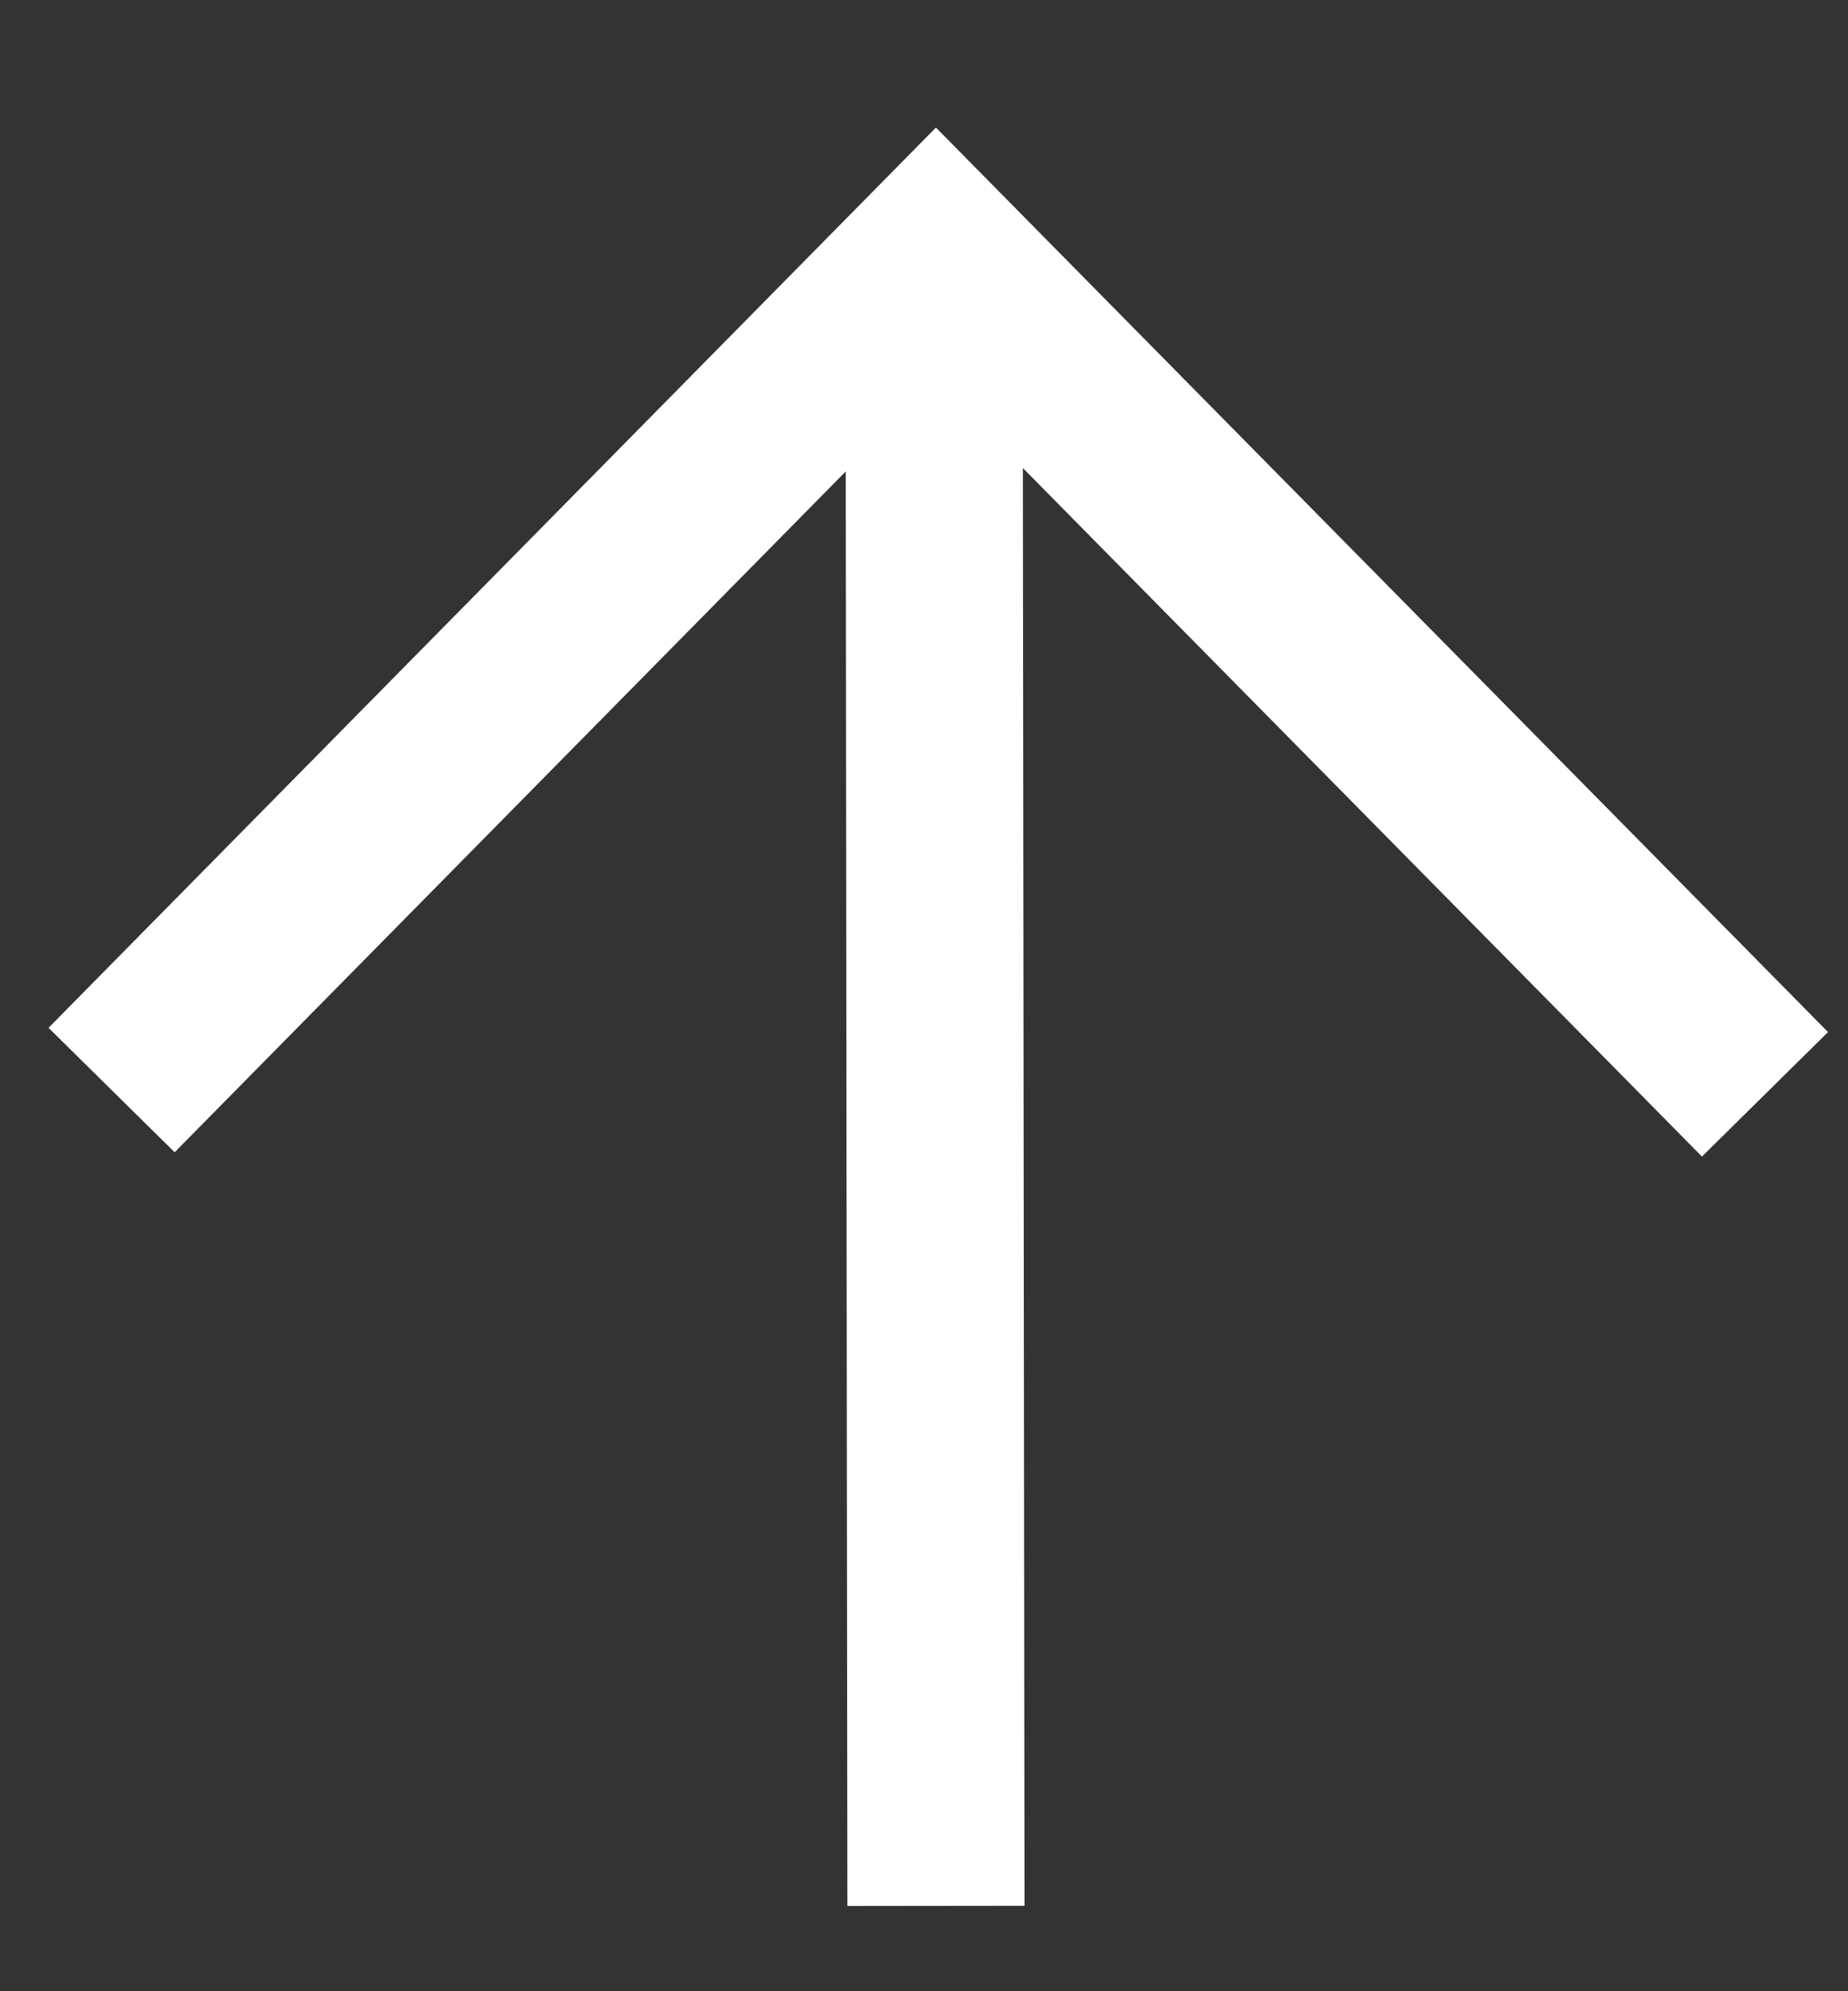
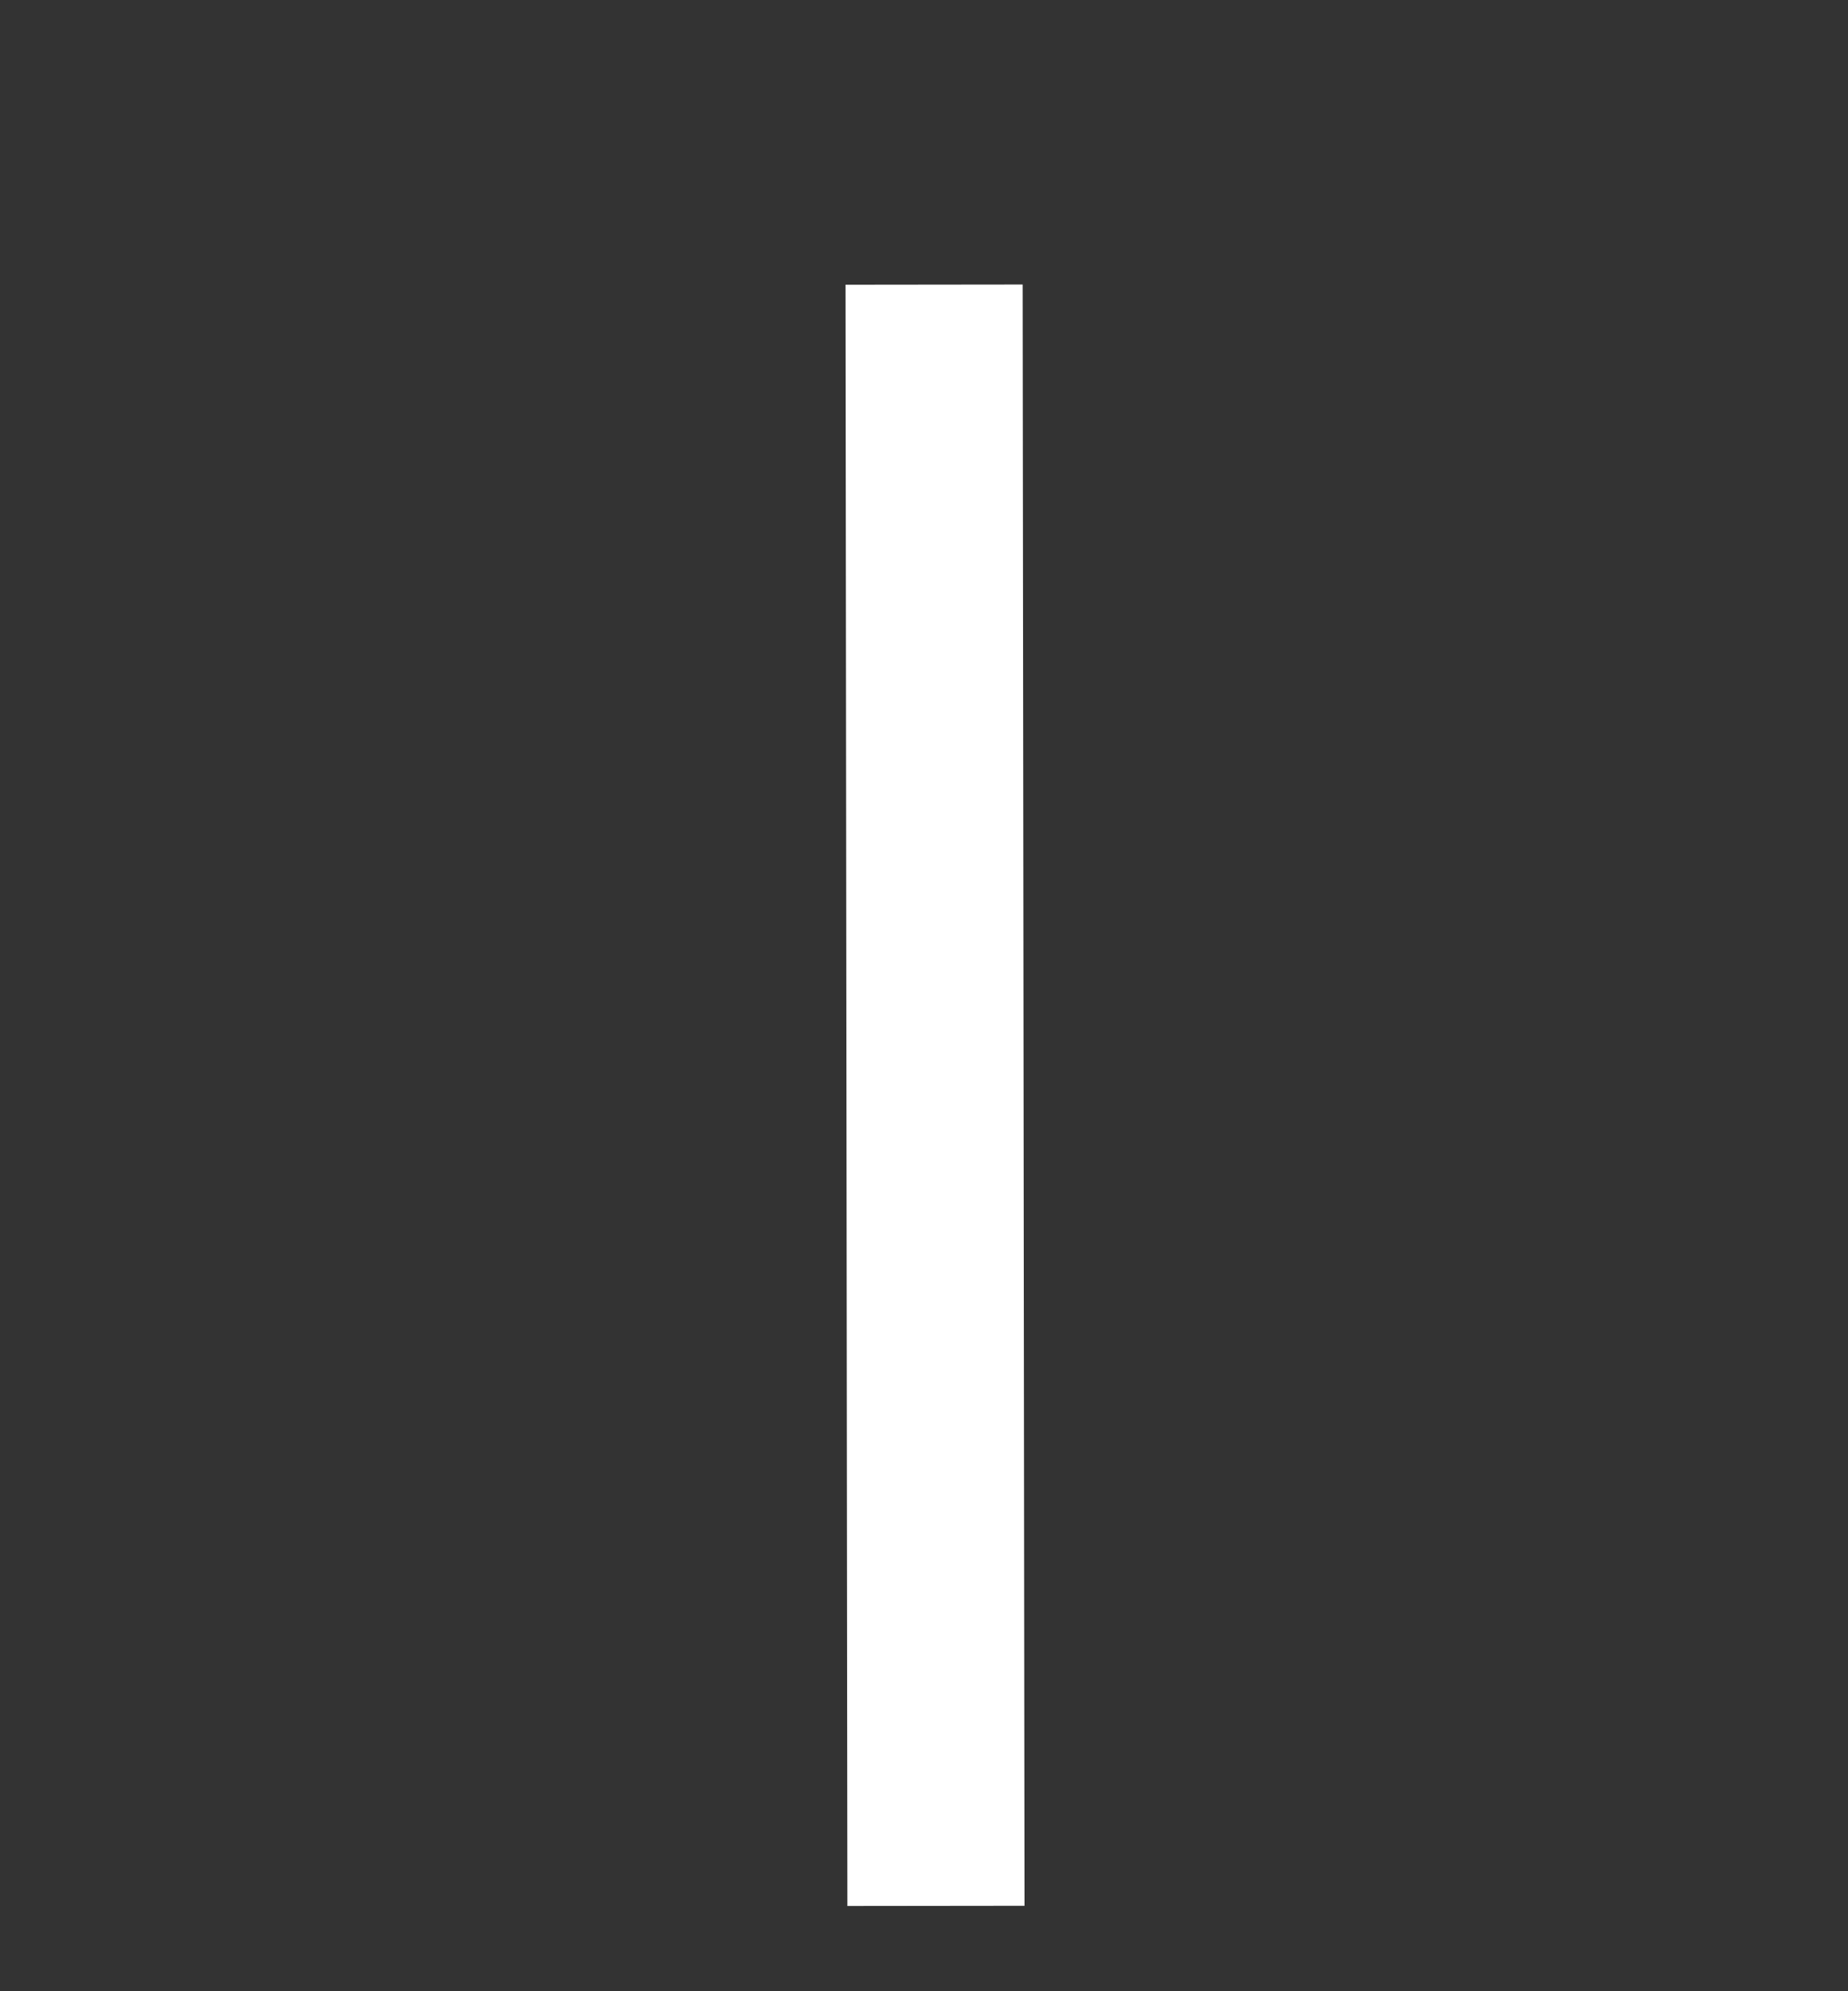
<svg xmlns="http://www.w3.org/2000/svg" width="13" height="14" viewBox="0 0 13 14" fill="none">
  <rect x="0" y="0" width="13" height="14" fill="#333333" stroke="none" />
-   <path d="M12.416 7.694L6.584 1.784L0.785 7.664" stroke="white" stroke-width="1.246" stroke-miterlimit="10" />
  <path d="M6.571 2.001L6.584 13.4" stroke="white" stroke-width="1.246" stroke-miterlimit="10" />
</svg>